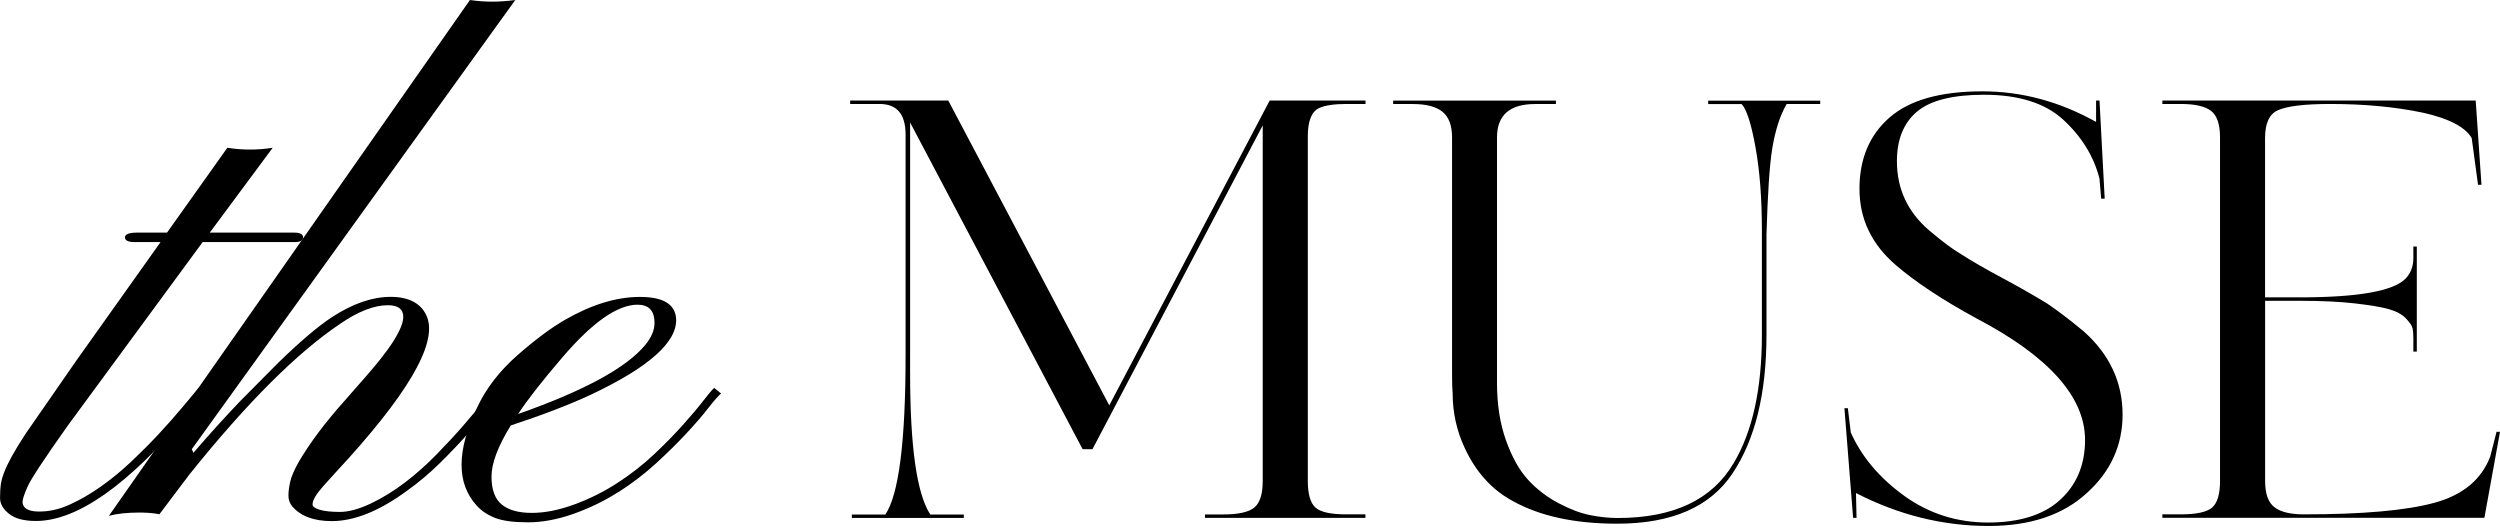
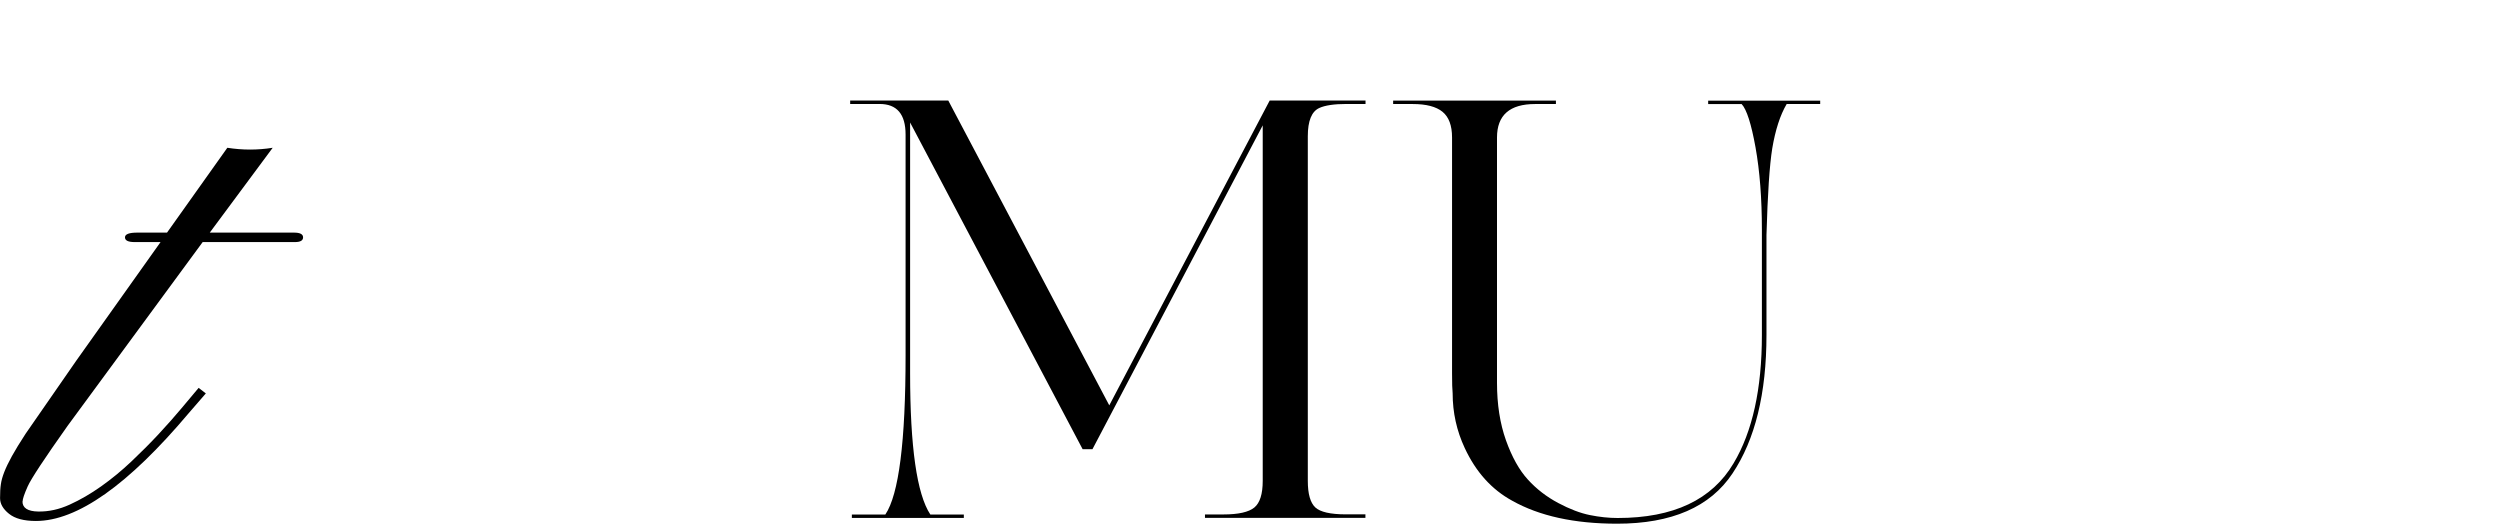
<svg xmlns="http://www.w3.org/2000/svg" width="90" height="19" viewBox="0 0 90 19" fill="none">
  <path d="M49.155 18.52V18.643H43.379V18.52H44.044C44.585 18.52 44.954 18.436 45.157 18.27C45.357 18.104 45.458 17.785 45.458 17.313V4.513L39.328 16.172H38.975L32.764 4.41V13.431C32.764 16.091 33.007 17.789 33.492 18.522H34.698V18.646H30.667V18.522H31.873C32.358 17.801 32.601 15.89 32.601 12.787V4.844C32.601 4.109 32.288 3.743 31.665 3.743H30.606V3.619H34.138L39.934 14.593L45.709 3.619H49.159V3.743H48.474C48.03 3.743 47.704 3.792 47.496 3.887C47.219 4.011 47.081 4.352 47.081 4.905V17.311C47.081 17.782 47.172 18.1 47.352 18.268C47.531 18.433 47.897 18.517 48.453 18.517H49.159L49.155 18.52Z" fill="black" />
  <path d="M65.527 3.619V3.743H64.321C64.085 4.144 63.913 4.678 63.801 5.343C63.703 5.952 63.635 6.993 63.593 8.461V12.056C63.593 14.163 63.185 15.825 62.369 17.045C61.566 18.251 60.181 18.853 58.215 18.853C56.677 18.853 55.416 18.576 54.434 18.023C53.699 17.621 53.132 16.991 52.731 16.13C52.439 15.507 52.295 14.849 52.295 14.156C52.281 14.033 52.274 13.79 52.274 13.428V4.949C52.274 4.52 52.159 4.212 51.931 4.025C51.702 3.838 51.345 3.745 50.86 3.745H50.153V3.621H56.013V3.745H55.264C54.349 3.745 53.892 4.146 53.892 4.951V13.783C53.892 14.56 54 15.248 54.214 15.85C54.429 16.452 54.692 16.924 55.003 17.264C55.313 17.605 55.677 17.885 56.094 18.107C56.509 18.328 56.89 18.473 57.237 18.543C57.582 18.613 57.916 18.648 58.236 18.648C60.244 18.648 61.636 17.99 62.411 16.674C63.089 15.538 63.428 14 63.428 12.061V8.279C63.428 7.142 63.351 6.153 63.199 5.306C63.047 4.461 62.88 3.941 62.7 3.747H61.494V3.624H65.525L65.527 3.619Z" fill="black" />
-   <path d="M76.413 14.924C76.413 16.032 75.984 16.975 75.125 17.75C74.267 18.538 73.089 18.935 71.594 18.935C69.945 18.935 68.354 18.541 66.815 17.75L66.836 18.643H66.712L66.399 14.695H66.523L66.628 15.568C67.015 16.441 67.659 17.204 68.559 17.855C69.446 18.492 70.451 18.811 71.573 18.811C72.695 18.811 73.574 18.538 74.169 17.99C74.764 17.444 75.062 16.725 75.062 15.839C75.062 14.287 73.754 12.824 71.137 11.454C69.917 10.789 68.956 10.152 68.249 9.543C67.377 8.794 66.941 7.88 66.941 6.799C66.941 5.719 67.3 4.863 68.02 4.233C68.741 3.603 69.856 3.288 71.365 3.288C72.779 3.288 74.141 3.654 75.459 4.389V3.619H75.582L75.769 7.152H75.643L75.58 6.424C75.373 5.621 74.936 4.914 74.272 4.305C73.621 3.71 72.671 3.411 71.426 3.411C70.29 3.411 69.483 3.617 69.005 4.025C68.527 4.433 68.289 5.026 68.289 5.803C68.289 6.802 68.676 7.632 69.453 8.297C69.91 8.685 70.29 8.969 70.596 9.149C70.983 9.399 71.489 9.69 72.112 10.022C72.749 10.367 73.283 10.673 73.712 10.936C74.099 11.2 74.535 11.531 75.02 11.935C75.949 12.766 76.413 13.764 76.413 14.929V14.924Z" fill="black" />
-   <path d="M77.845 3.743V3.619H89.125L89.333 6.652H89.209L88.981 4.97C88.745 4.569 88.157 4.263 87.215 4.055C86.231 3.848 85.123 3.743 83.891 3.743C82.963 3.743 82.333 3.82 81.999 3.971C81.694 4.109 81.542 4.443 81.542 4.97V10.705H82.788C84.906 10.705 86.181 10.477 86.611 10.019C86.79 9.826 86.881 9.583 86.881 9.291V8.876H87.005V12.658H86.881V12.18C86.881 12.028 86.872 11.907 86.851 11.816C86.83 11.725 86.751 11.608 86.613 11.464C86.475 11.319 86.27 11.207 86 11.13C85.729 11.053 85.321 10.985 84.775 10.922C84.227 10.859 83.567 10.829 82.79 10.829H81.544V17.313C81.544 17.771 81.654 18.086 81.878 18.258C82.1 18.431 82.452 18.517 82.937 18.517C85.043 18.517 86.608 18.38 87.632 18.102C88.656 17.824 89.328 17.271 89.648 16.438L89.876 15.545H90L89.438 18.641H77.845V18.517H78.51C79.077 18.517 79.454 18.433 79.641 18.268C79.828 18.102 79.921 17.782 79.921 17.311V4.949C79.921 4.478 79.814 4.16 79.599 3.992C79.385 3.827 79.021 3.743 78.507 3.743H77.843H77.845Z" fill="black" />
  <path d="M0.809 18.051C0.809 18.286 0.998 18.408 1.373 18.415C1.749 18.422 2.127 18.34 2.507 18.167C2.887 17.995 3.265 17.775 3.641 17.509C4.016 17.243 4.38 16.945 4.732 16.611C5.085 16.277 5.413 15.948 5.719 15.619C6.024 15.29 6.297 14.982 6.54 14.691L7.151 13.963L7.41 14.163L6.799 14.868C4.616 17.46 2.78 18.755 1.292 18.755C0.86 18.755 0.538 18.669 0.324 18.496C0.109 18.324 0.002 18.137 0.002 17.932C0.002 17.726 0.011 17.561 0.032 17.428C0.051 17.295 0.093 17.148 0.156 16.987C0.219 16.826 0.31 16.637 0.431 16.417C0.552 16.198 0.716 15.932 0.919 15.619L2.75 12.978L5.78 8.715H4.851C4.616 8.715 4.499 8.659 4.499 8.545C4.499 8.43 4.648 8.374 4.945 8.374H6.013L8.184 5.32C8.733 5.406 9.276 5.406 9.817 5.32L7.552 8.374H10.582C10.802 8.374 10.911 8.43 10.911 8.545C10.911 8.659 10.813 8.715 10.617 8.715H7.296L2.435 15.328C1.597 16.511 1.117 17.239 0.996 17.512C0.874 17.785 0.814 17.967 0.814 18.053L0.809 18.051Z" fill="black" />
-   <path d="M5.729 18.51C5.516 18.471 5.283 18.452 5.024 18.452C4.579 18.452 4.21 18.492 3.921 18.569L16.918 0C17.442 0.079 17.986 0.079 18.55 0L6.904 16.172L6.963 16.301C7.557 15.612 8.11 15.001 8.619 14.469L10.016 13.06C10.813 12.285 11.46 11.737 11.954 11.415C12.698 10.929 13.403 10.687 14.067 10.687C14.732 10.687 15.203 10.936 15.383 11.438C15.735 12.409 14.636 14.264 12.085 17.005L11.627 17.512C11.378 17.794 11.252 18.009 11.252 18.158C11.252 18.237 11.338 18.3 11.511 18.352C11.684 18.403 11.926 18.429 12.239 18.429C12.551 18.429 12.92 18.328 13.342 18.13C13.764 17.929 14.175 17.677 14.576 17.372C14.977 17.066 15.355 16.73 15.714 16.361C16.073 15.993 16.398 15.645 16.682 15.316C16.967 14.987 17.209 14.698 17.405 14.448C17.601 14.198 17.734 14.037 17.804 13.967L18.063 14.168C17.984 14.254 17.841 14.427 17.634 14.684C17.426 14.943 17.172 15.241 16.871 15.582C16.57 15.923 16.23 16.282 15.849 16.658C15.469 17.033 15.066 17.374 14.634 17.68C13.648 18.401 12.752 18.76 11.945 18.76C11.303 18.76 10.83 18.585 10.524 18.233C10.431 18.123 10.384 17.995 10.384 17.845C10.384 17.696 10.405 17.526 10.45 17.334C10.492 17.143 10.601 16.898 10.771 16.599C11.17 15.927 11.7 15.22 12.358 14.481C13.015 13.741 13.449 13.237 13.662 12.971C13.874 12.705 14.042 12.474 14.165 12.278C14.401 11.902 14.518 11.613 14.518 11.41C14.518 11.128 14.333 10.988 13.965 10.988C13.473 10.988 12.903 11.207 12.262 11.646C10.704 12.686 8.889 14.499 6.816 17.085L5.736 18.517L5.729 18.51Z" fill="black" />
-   <path d="M22.255 17.717C21.758 18.034 21.221 18.293 20.645 18.499C20.069 18.702 19.523 18.804 19.008 18.804C18.492 18.804 18.098 18.751 17.827 18.646C17.557 18.541 17.335 18.394 17.165 18.205C16.43 17.407 16.433 16.228 17.177 14.67C17.498 13.981 17.984 13.354 18.632 12.784C19.28 12.217 19.852 11.793 20.346 11.51C21.3 10.962 22.198 10.689 23.036 10.689C23.873 10.689 24.3 10.948 24.34 11.464C24.393 12.301 23.376 13.214 21.287 14.201C20.519 14.56 19.553 14.933 18.387 15.316C17.925 16.067 17.694 16.681 17.694 17.155C17.694 17.628 17.818 17.964 18.065 18.165C18.312 18.366 18.672 18.464 19.145 18.464C19.619 18.464 20.132 18.361 20.682 18.158C21.235 17.955 21.751 17.696 22.231 17.383C22.712 17.071 23.148 16.73 23.54 16.361C23.932 15.993 24.277 15.64 24.578 15.304C24.879 14.968 25.126 14.677 25.317 14.429C25.508 14.182 25.639 14.028 25.711 13.965L25.959 14.166C25.856 14.252 25.702 14.427 25.494 14.695C25.287 14.961 25.026 15.265 24.708 15.605C24.391 15.946 24.027 16.305 23.617 16.681C23.206 17.057 22.751 17.404 22.255 17.722V17.717ZM18.655 14.903C21.018 14.072 22.541 13.246 23.223 12.425C23.449 12.152 23.563 11.884 23.563 11.627C23.563 11.188 23.36 10.969 22.952 10.969C22.231 10.969 21.331 11.599 20.251 12.859C19.5 13.736 18.968 14.418 18.653 14.903H18.655Z" fill="black" />
</svg>